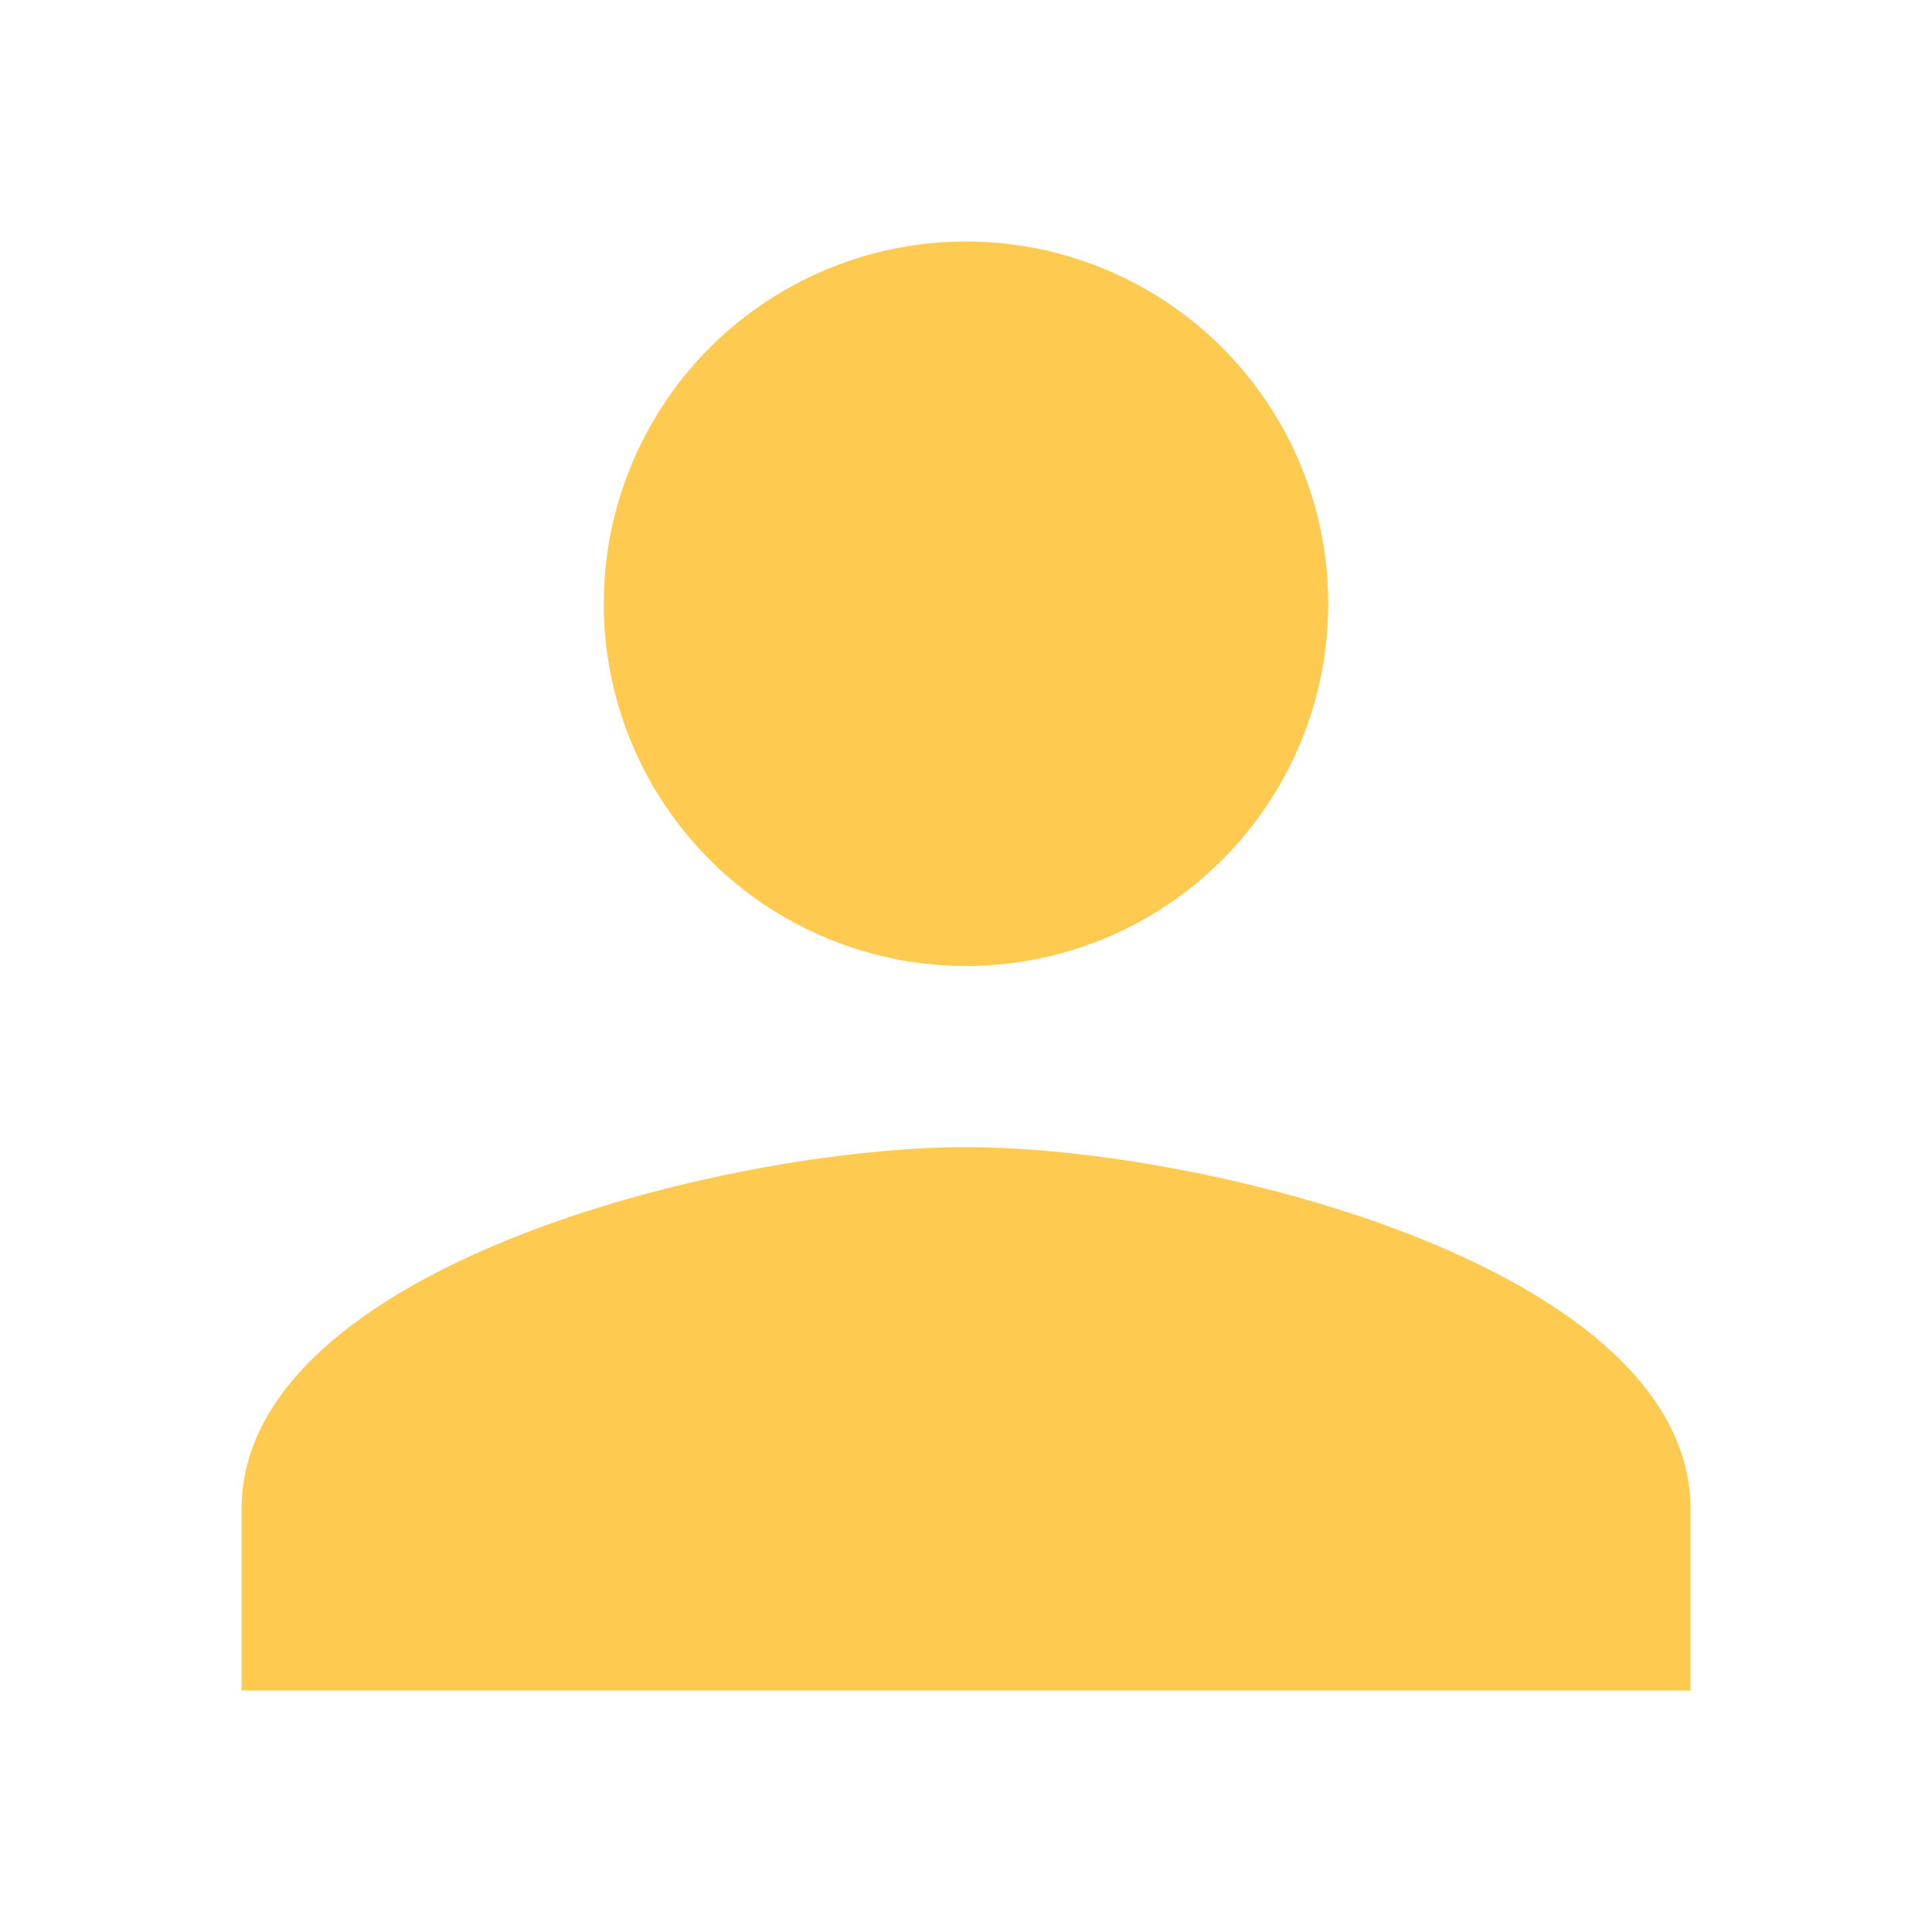
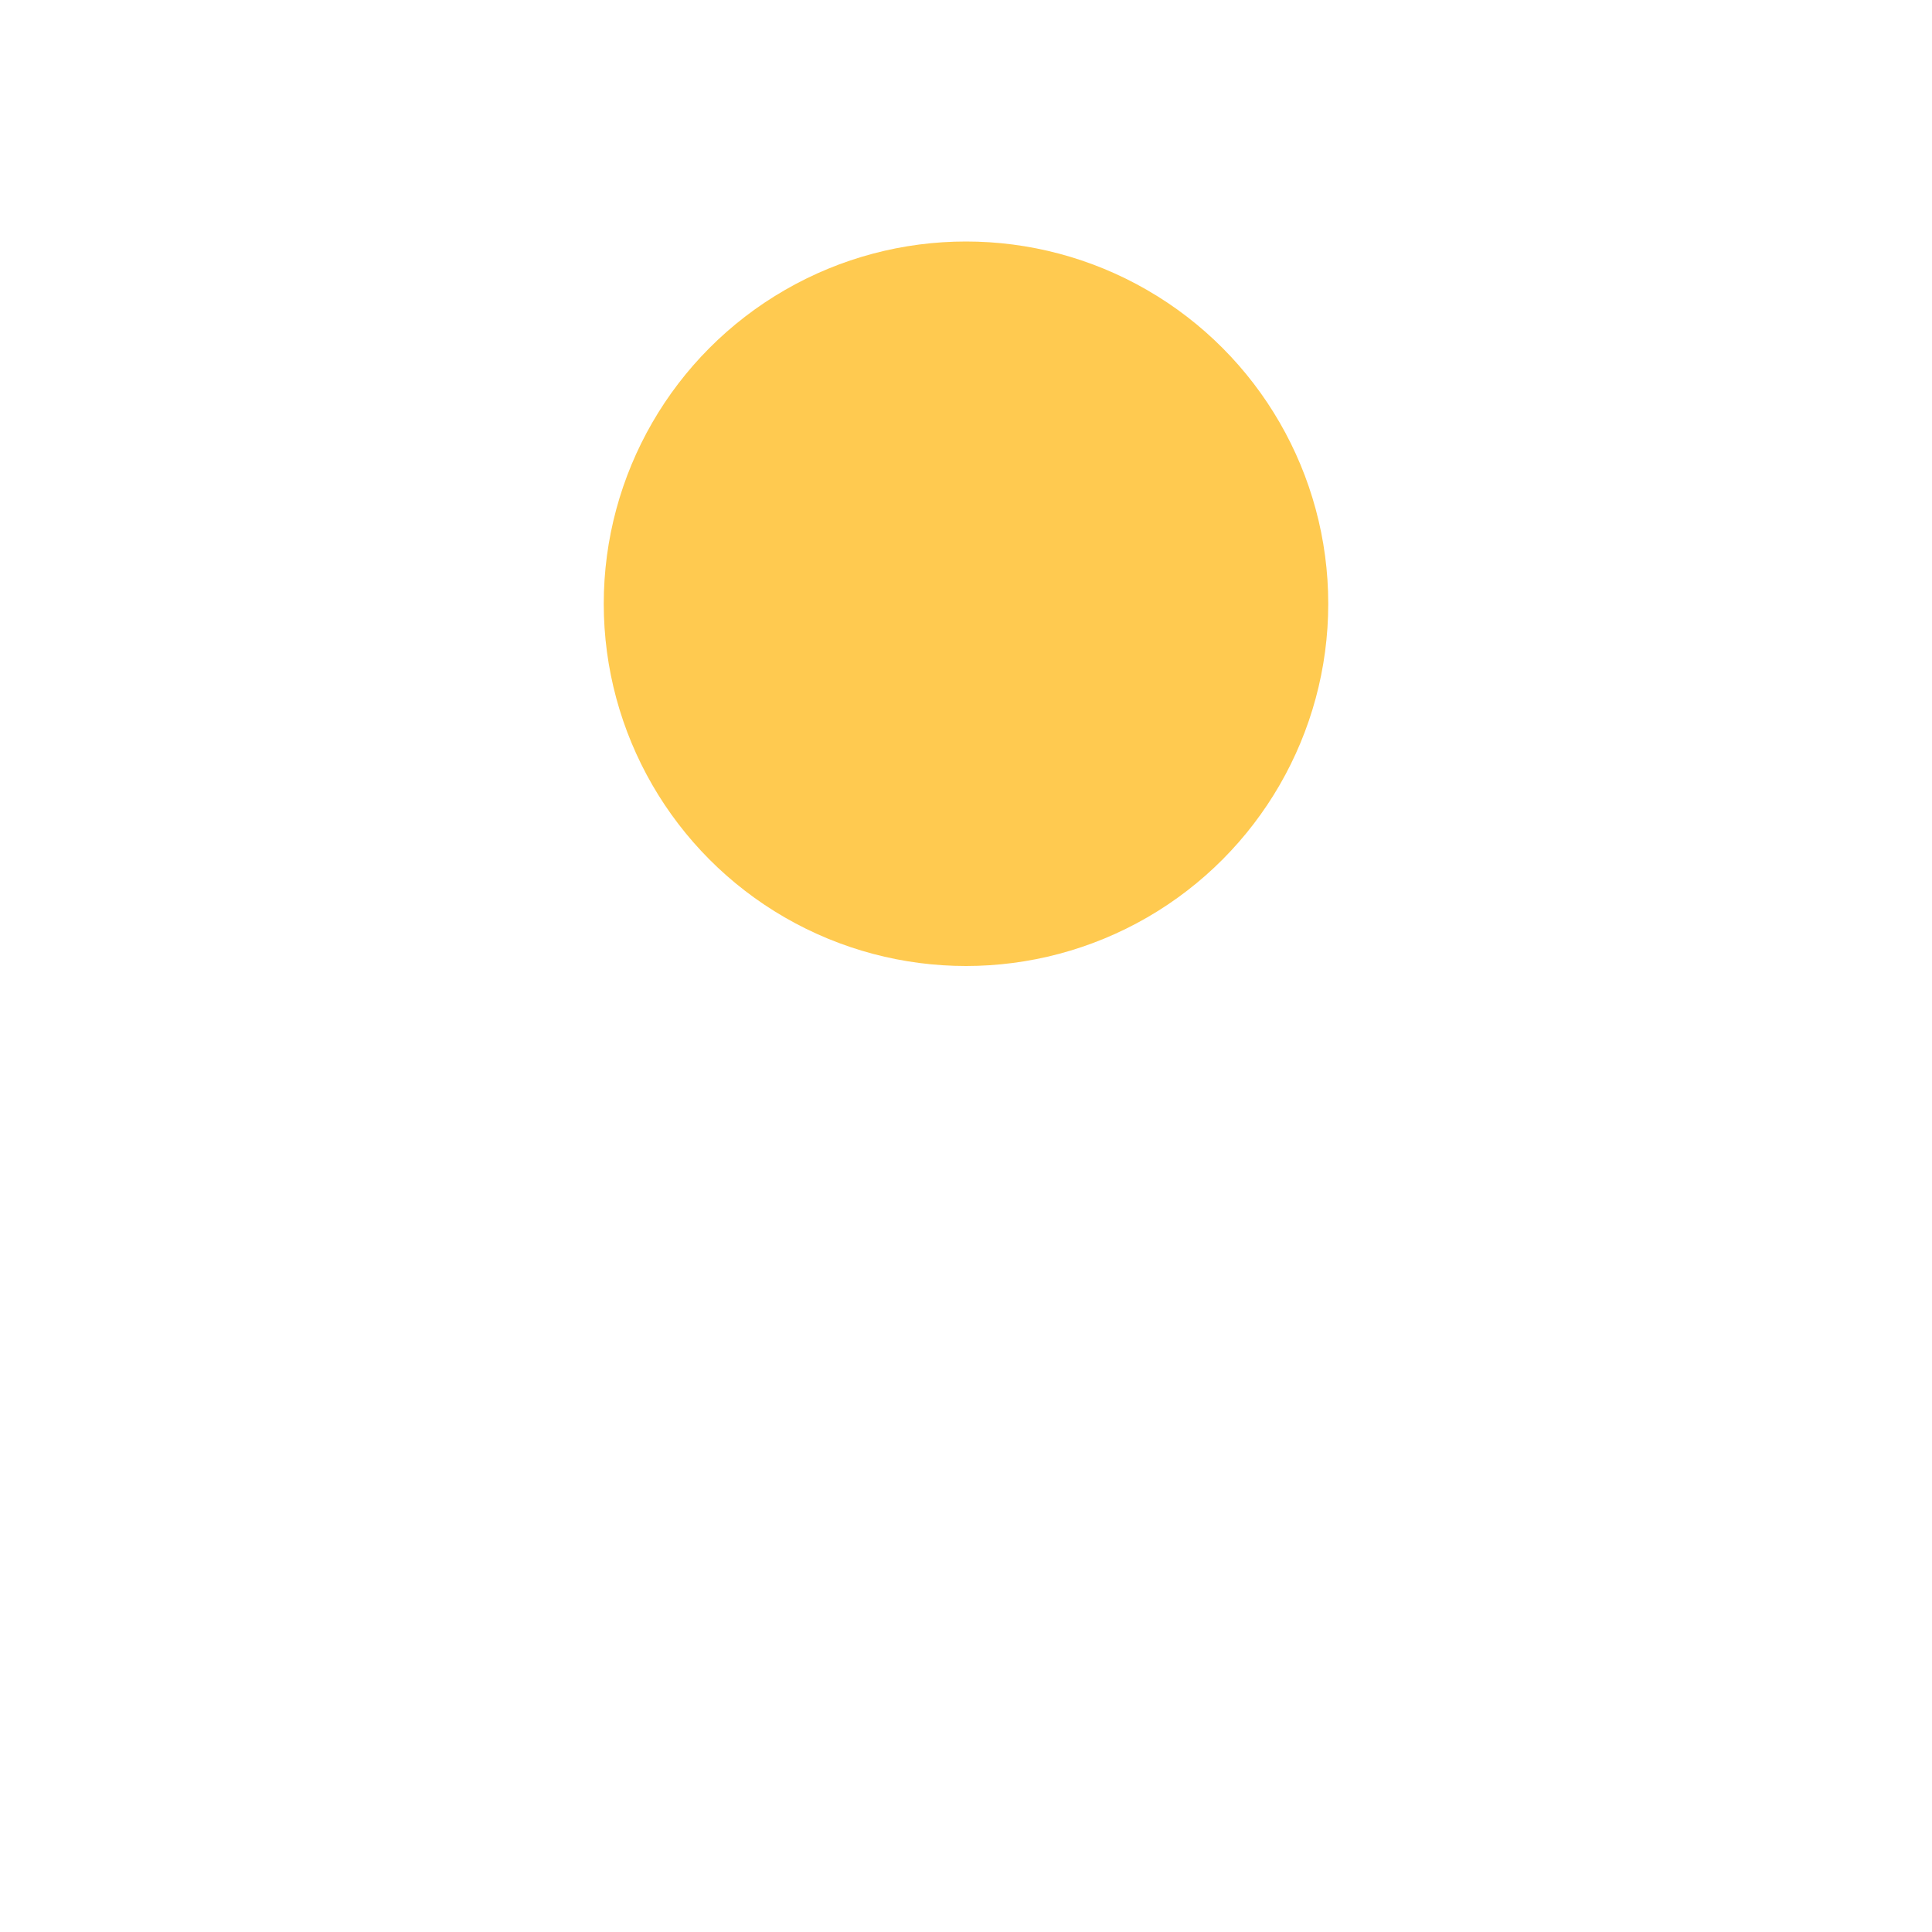
<svg xmlns="http://www.w3.org/2000/svg" id="Ebene_1" data-name="Ebene 1" width="48" height="48" viewBox="0 0 48 48">
  <defs>
    <style>
      .cls-1 {
        fill: #ffca50;
      }
    </style>
  </defs>
  <g>
    <circle class="cls-1" cx="24" cy="15" r="9" />
-     <path class="cls-1" d="M24,28.5c-6,0-18,3-18,9V42H42V37.5C42,31.52,30,28.5,24,28.5Z" />
  </g>
</svg>